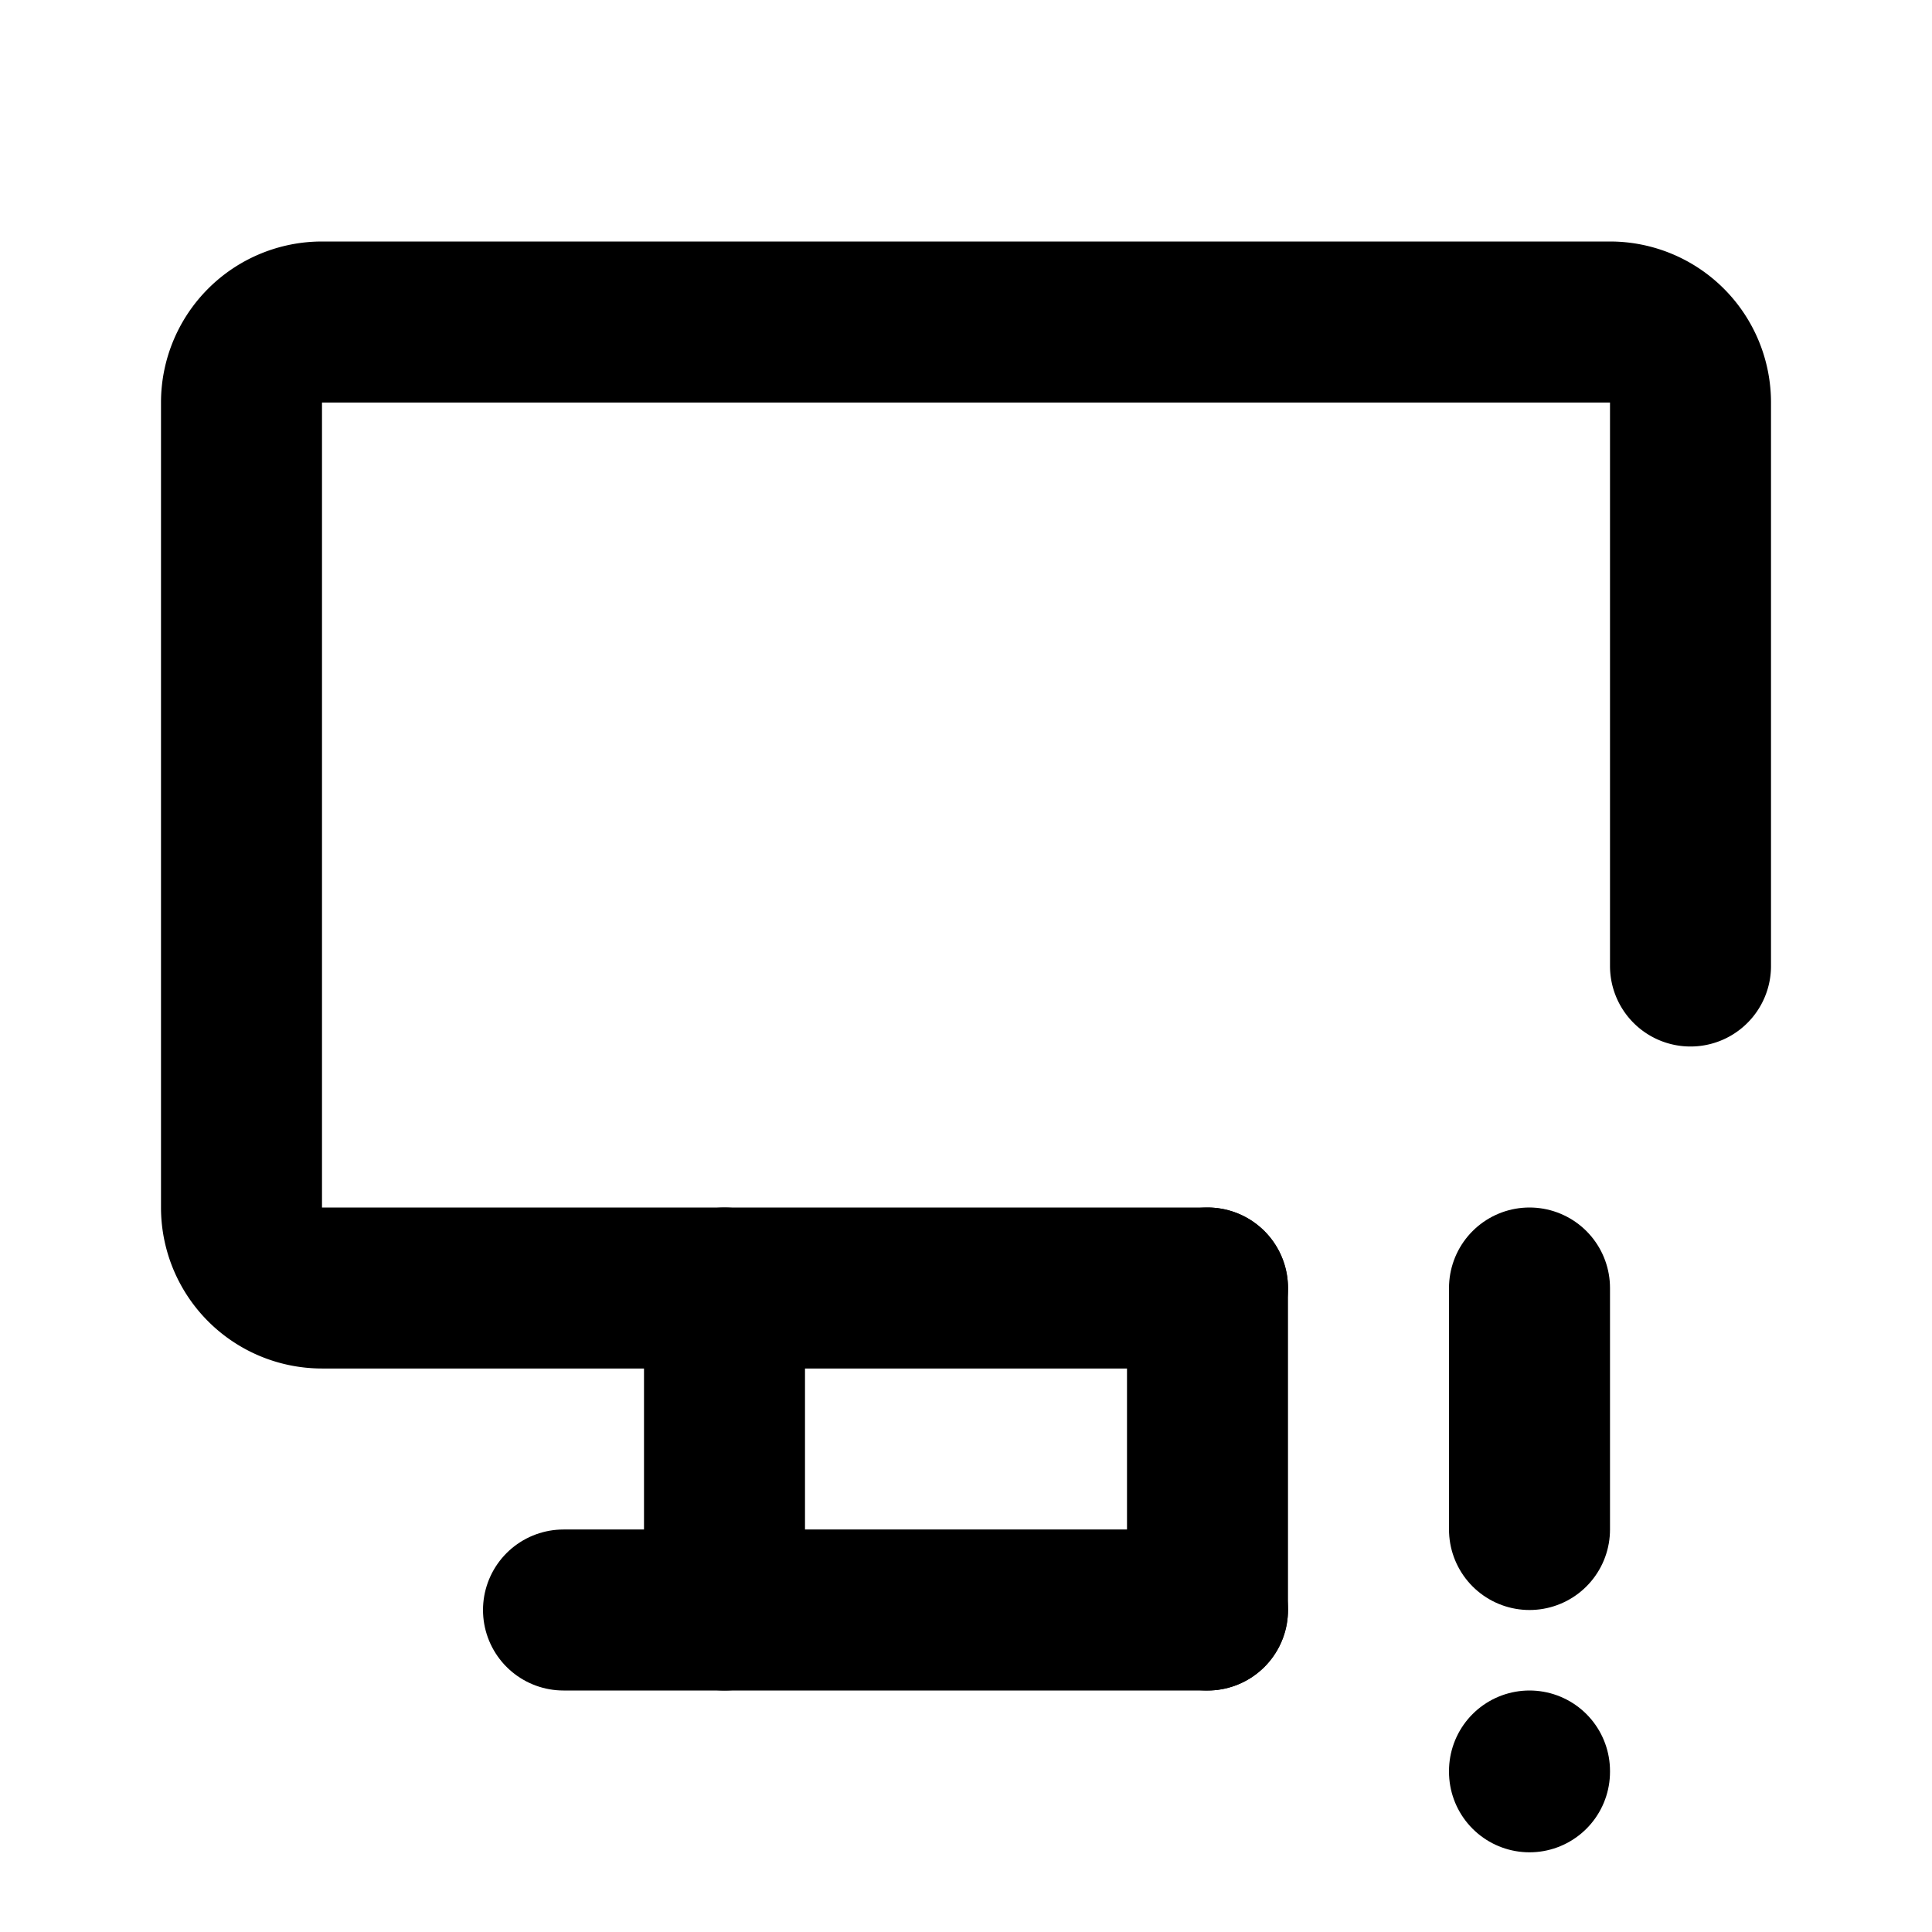
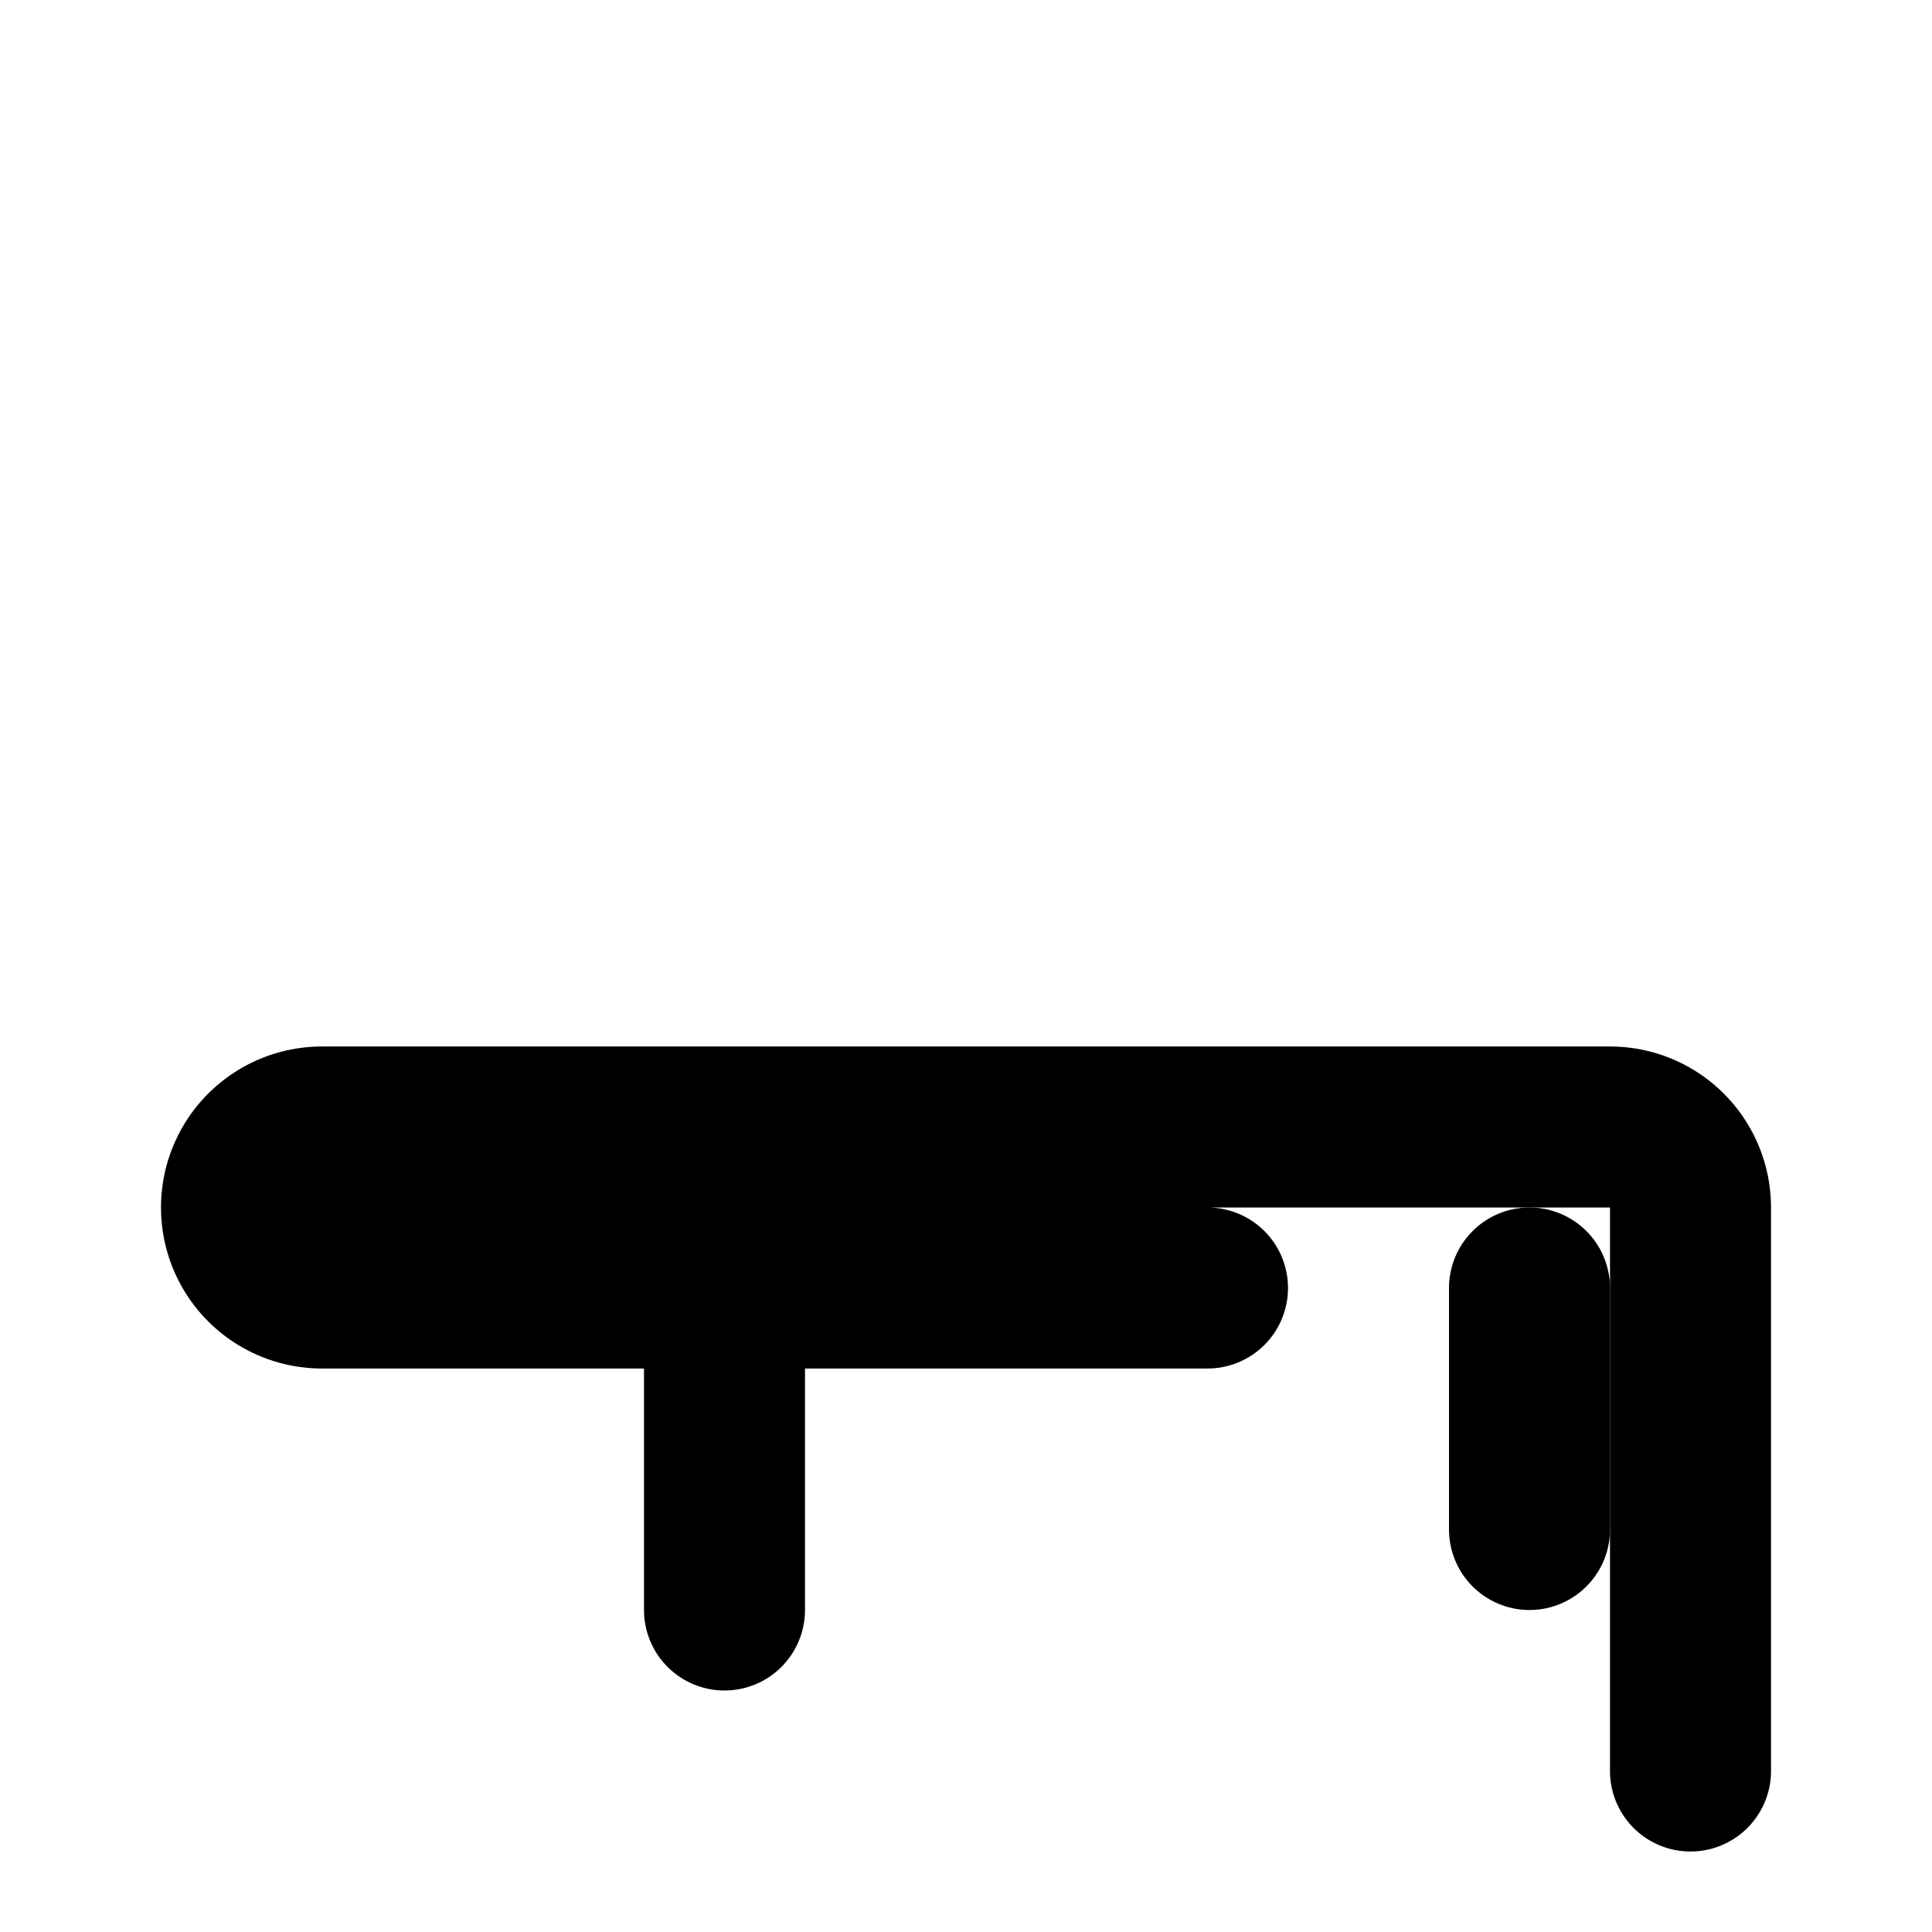
<svg xmlns="http://www.w3.org/2000/svg" width="24" height="24" viewBox="0 0 24 24" fill="none" stroke="currentColor" stroke-width="2" stroke-linecap="round" stroke-linejoin="round">
-   <path d="M15 16h-11a1 1 0 0 1 -1 -1v-10a1 1 0 0 1 1 -1h16a1 1 0 0 1 1 1v7" />
-   <path d="M7 20h8" />
+   <path d="M15 16h-11a1 1 0 0 1 -1 -1a1 1 0 0 1 1 -1h16a1 1 0 0 1 1 1v7" />
  <path d="M9 16v4" />
-   <path d="M15 16v4" />
  <path d="M19 16v3" />
-   <path d="M19 22v.01" />
</svg>